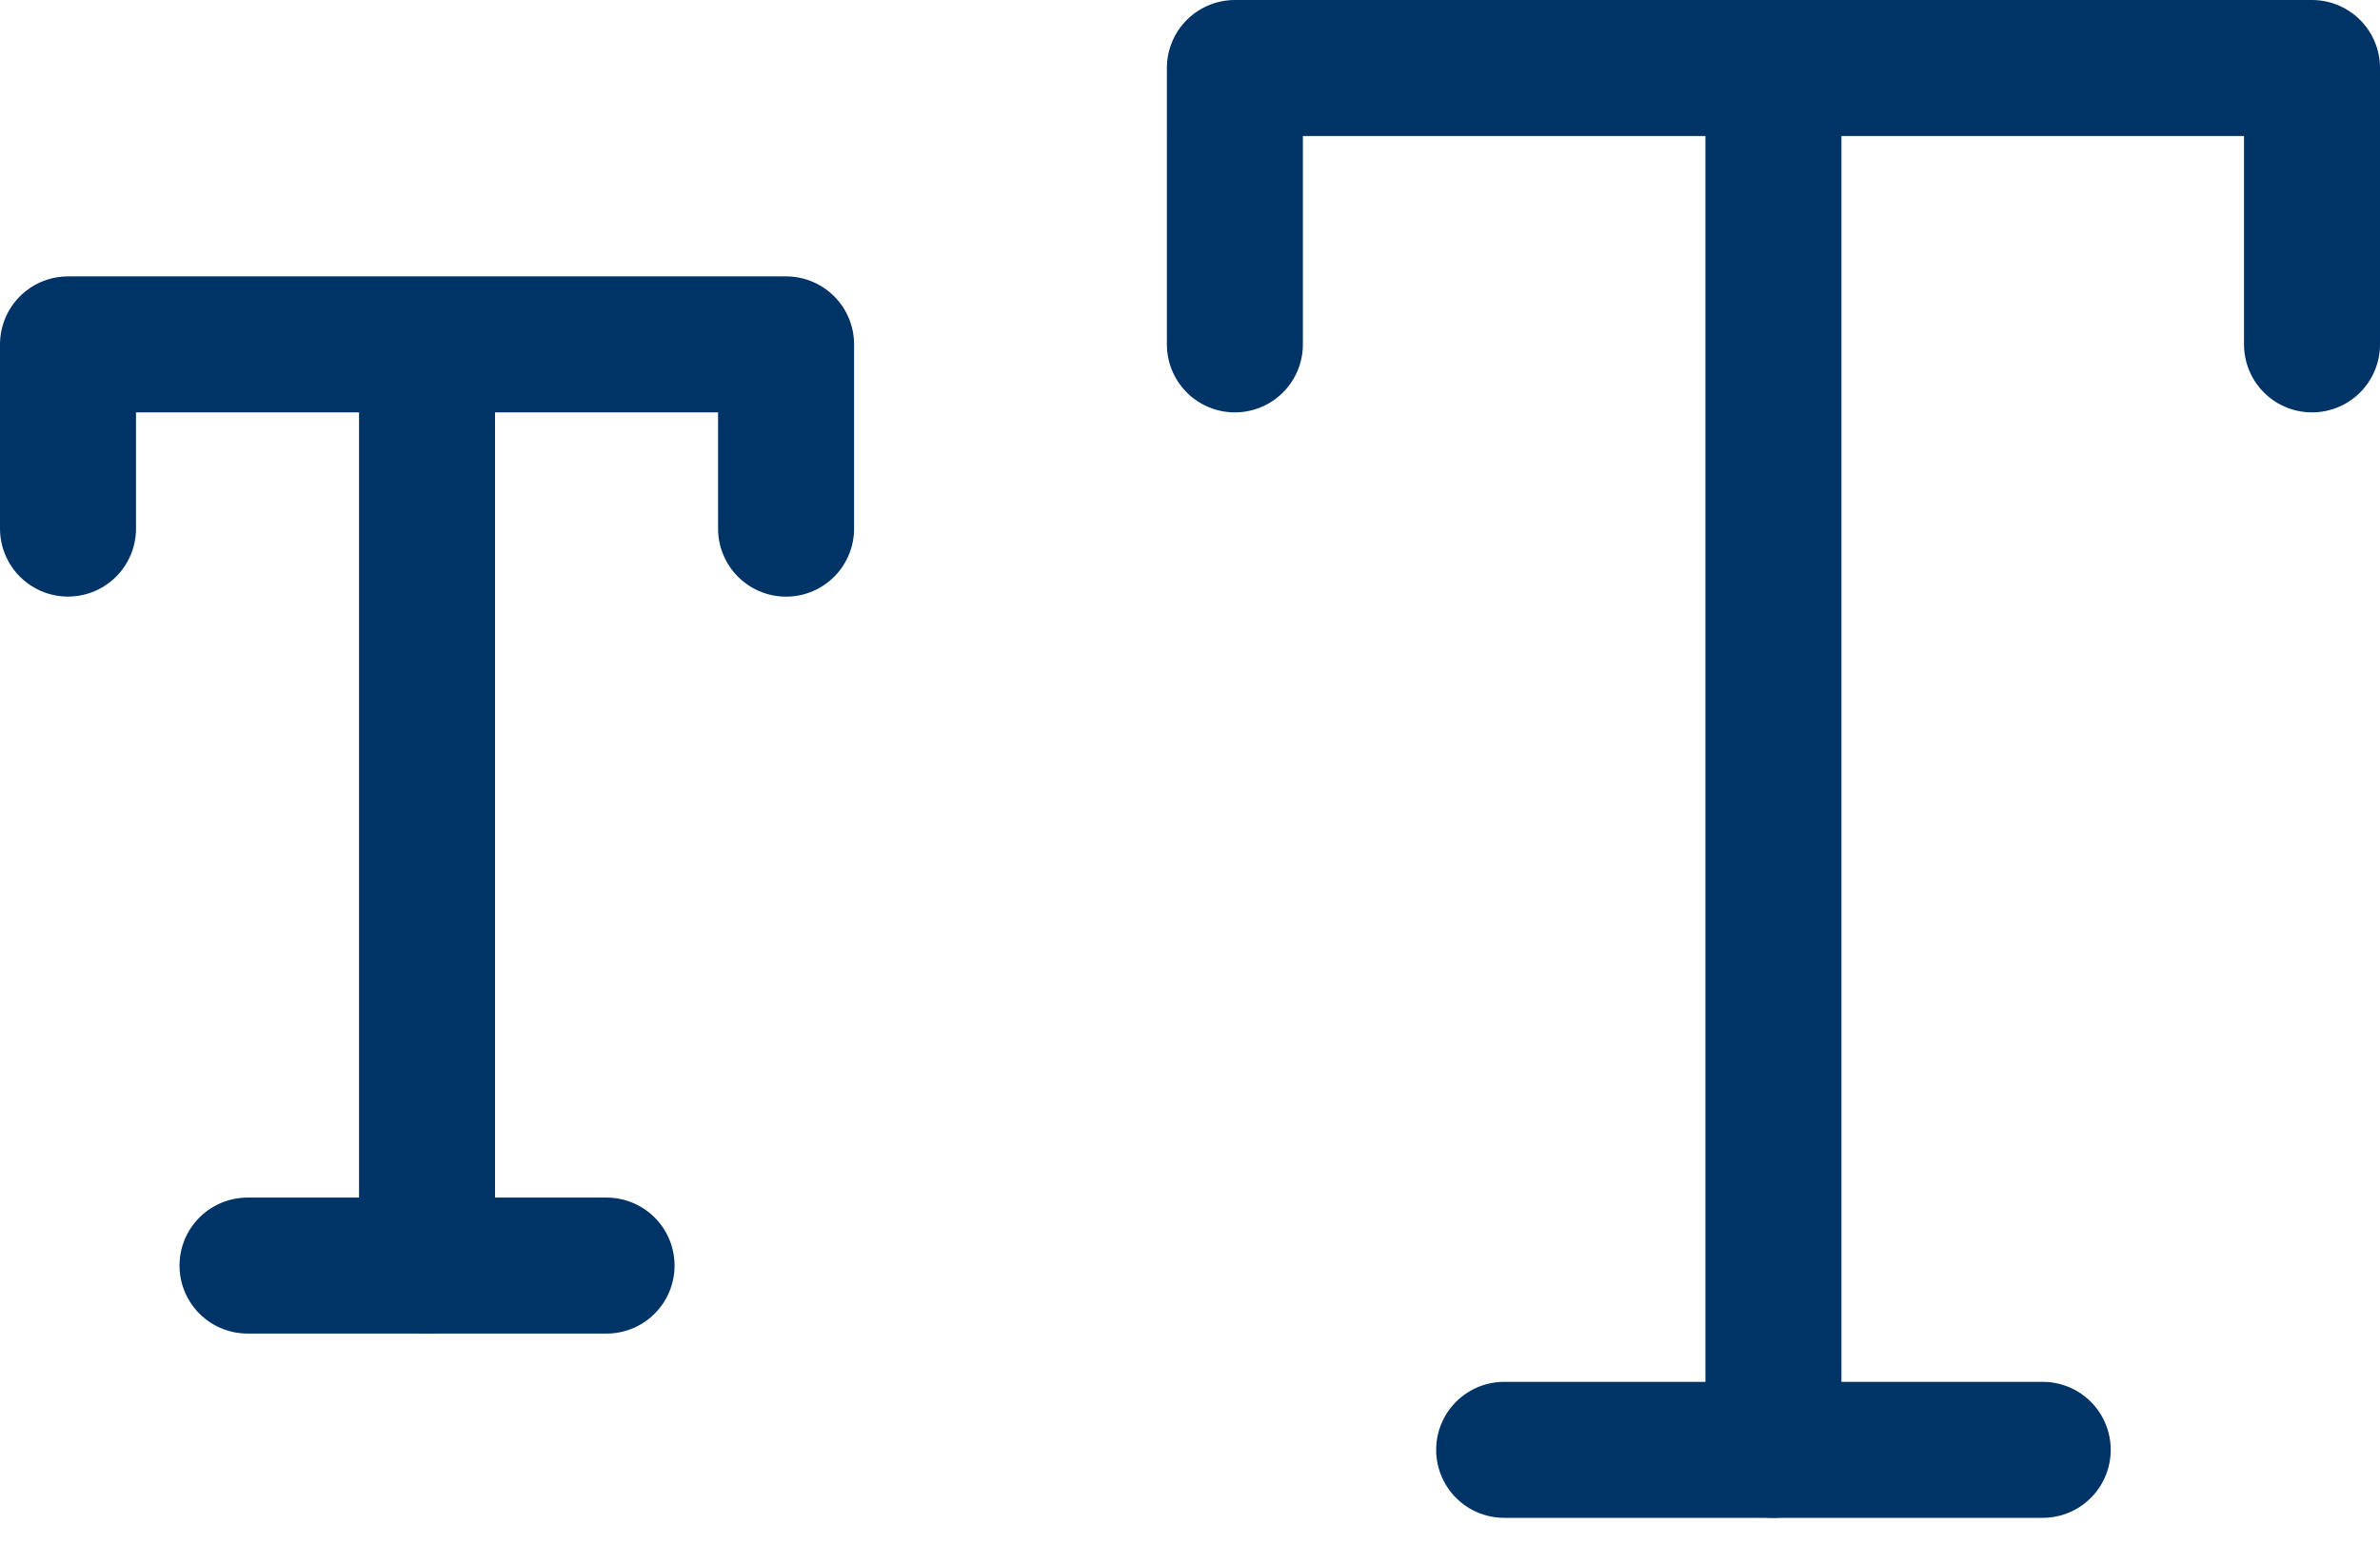
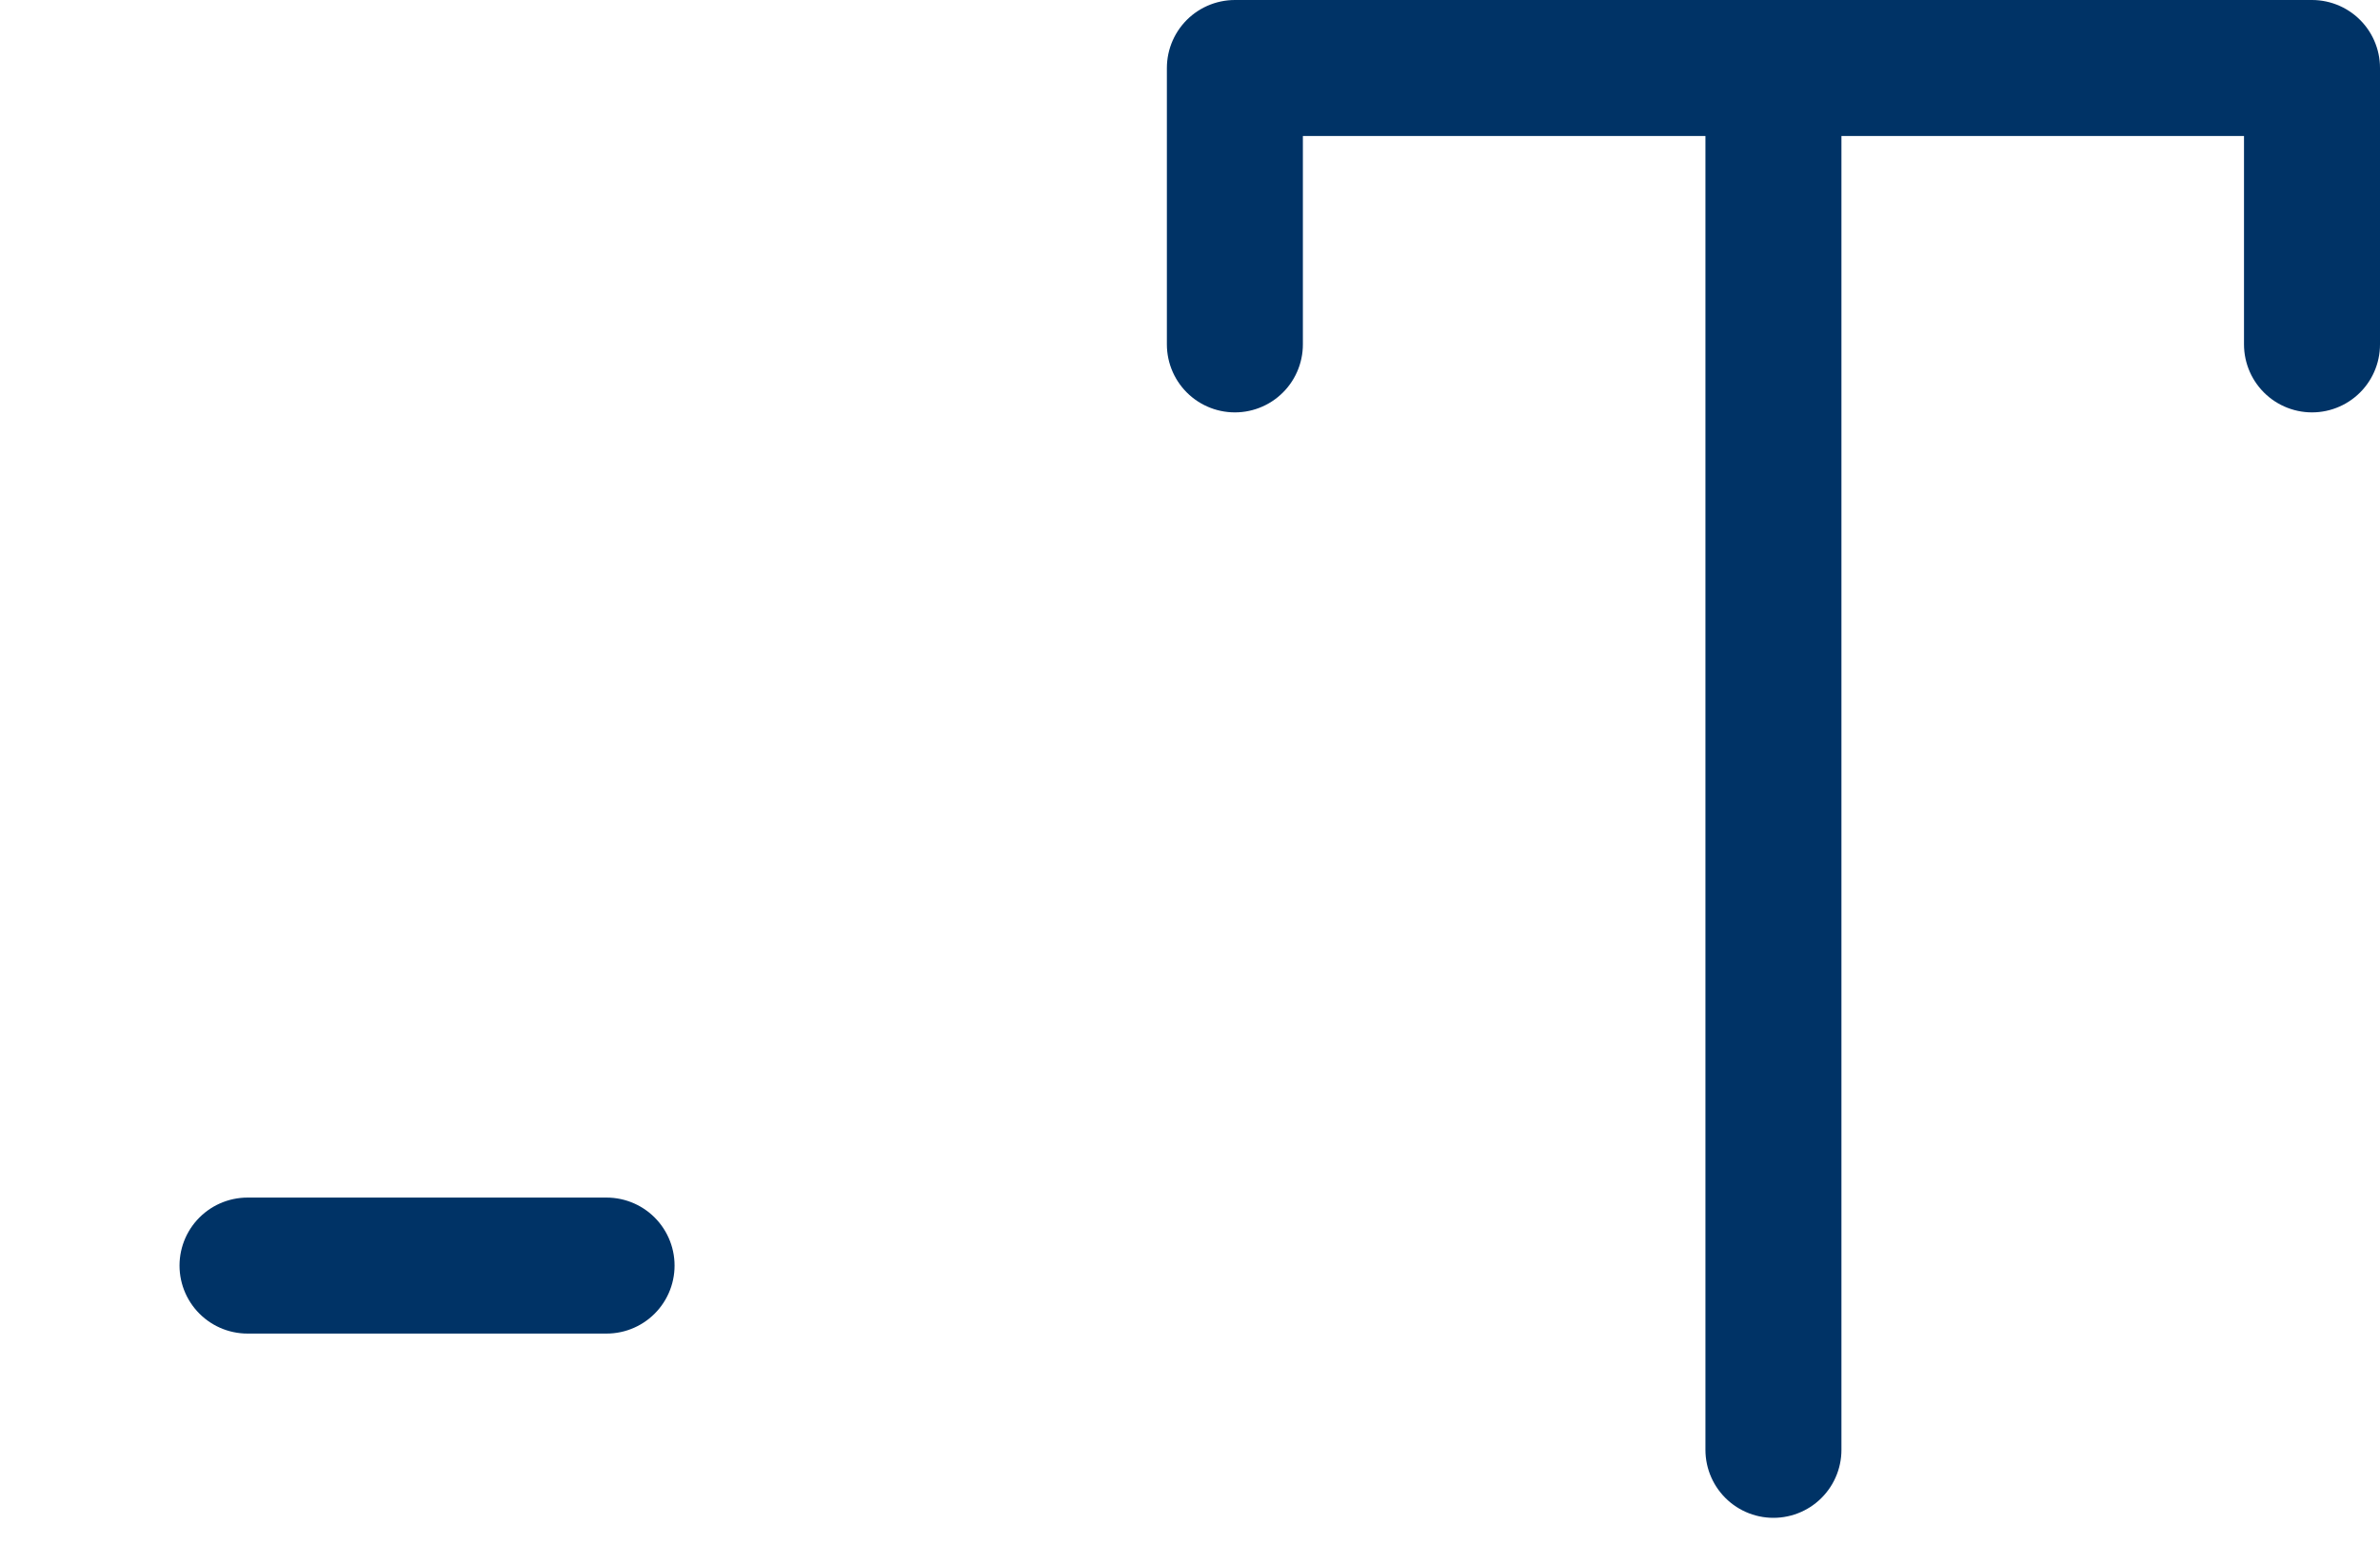
<svg xmlns="http://www.w3.org/2000/svg" version="1.2" viewBox="0 0 35 23">
  <g fill="none" fill-rule="evenodd" stroke="#003366" stroke-linecap="round" stroke-width="2">
    <path stroke-linejoin="round" d="M26.08 21.323V1m-7.92 4.065V1H34v4.065" />
-     <path d="M22.12 21.323h7.92" />
-     <path stroke-linejoin="round" d="M6.28 18.613V5.065M1 7.774V5.065h10.56v2.71" />
    <path d="M3.64 18.613h5.28" />
  </g>
</svg>